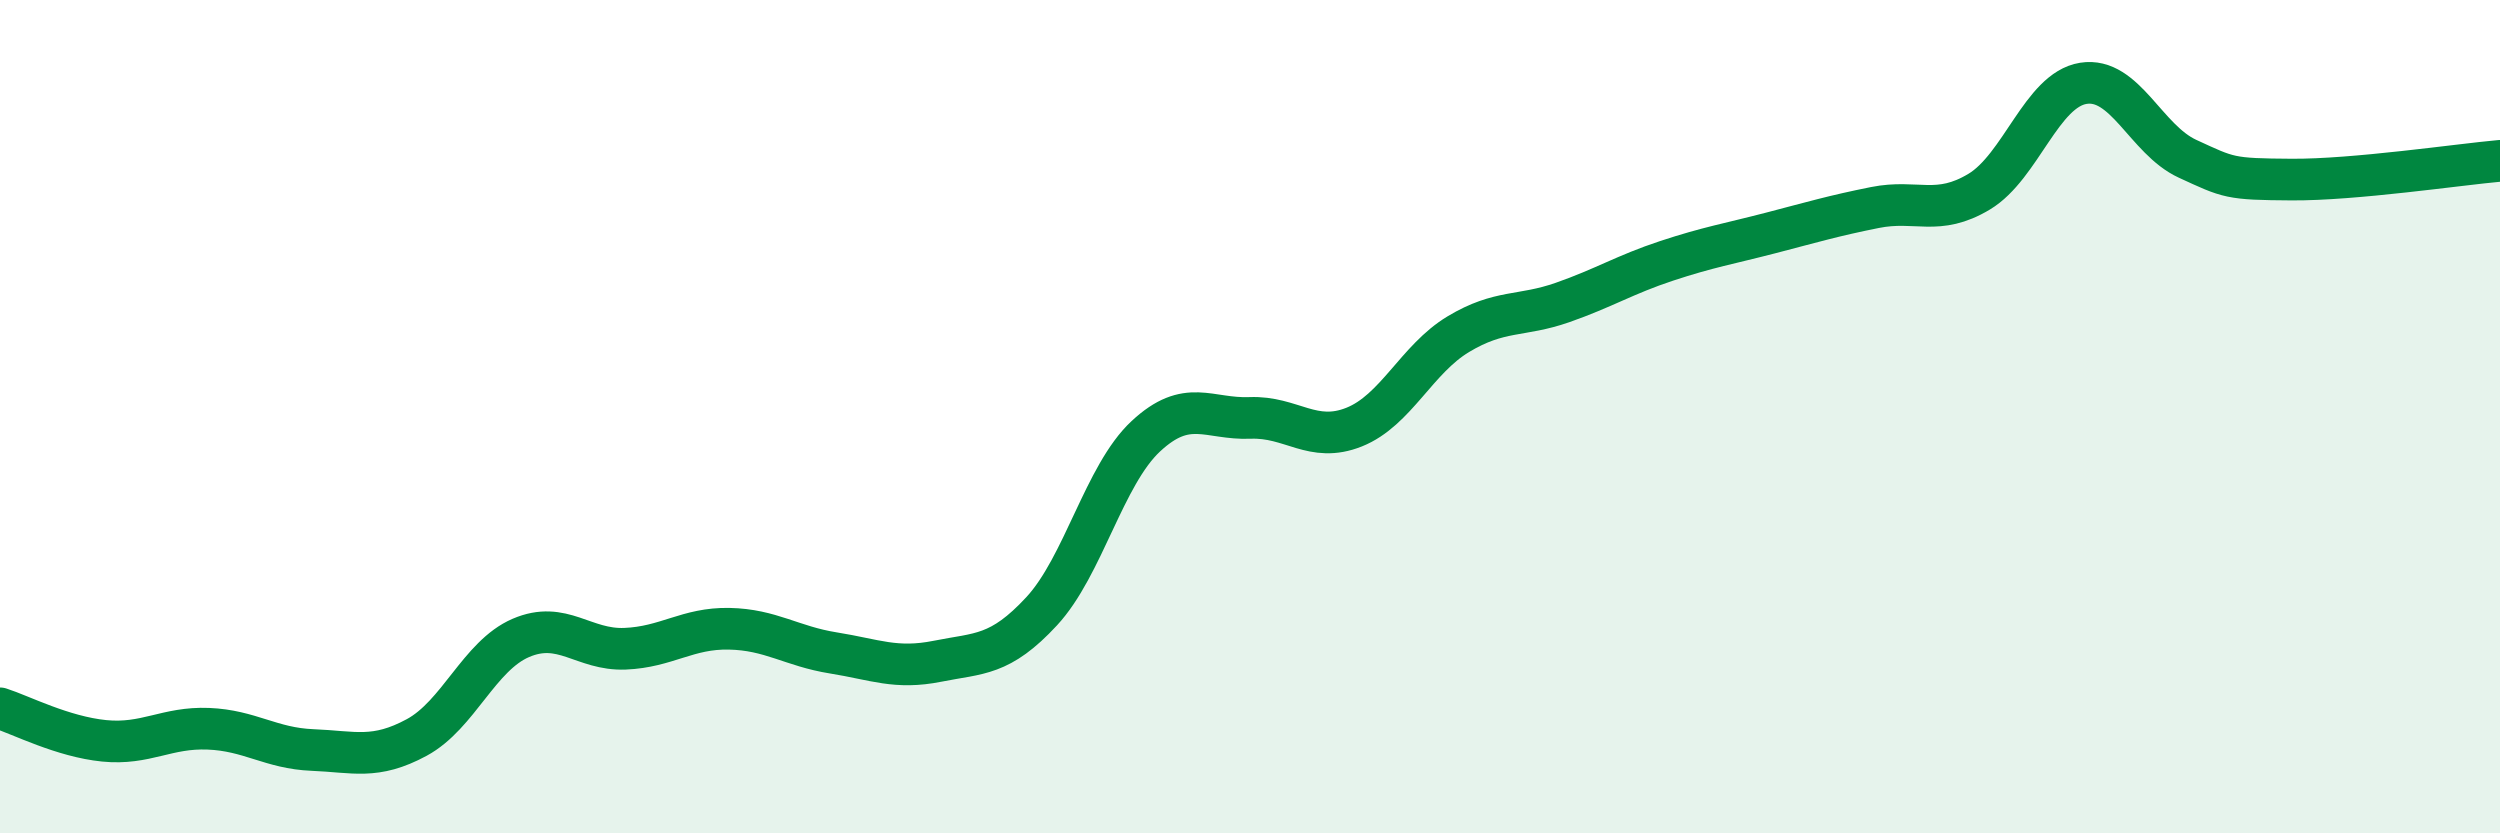
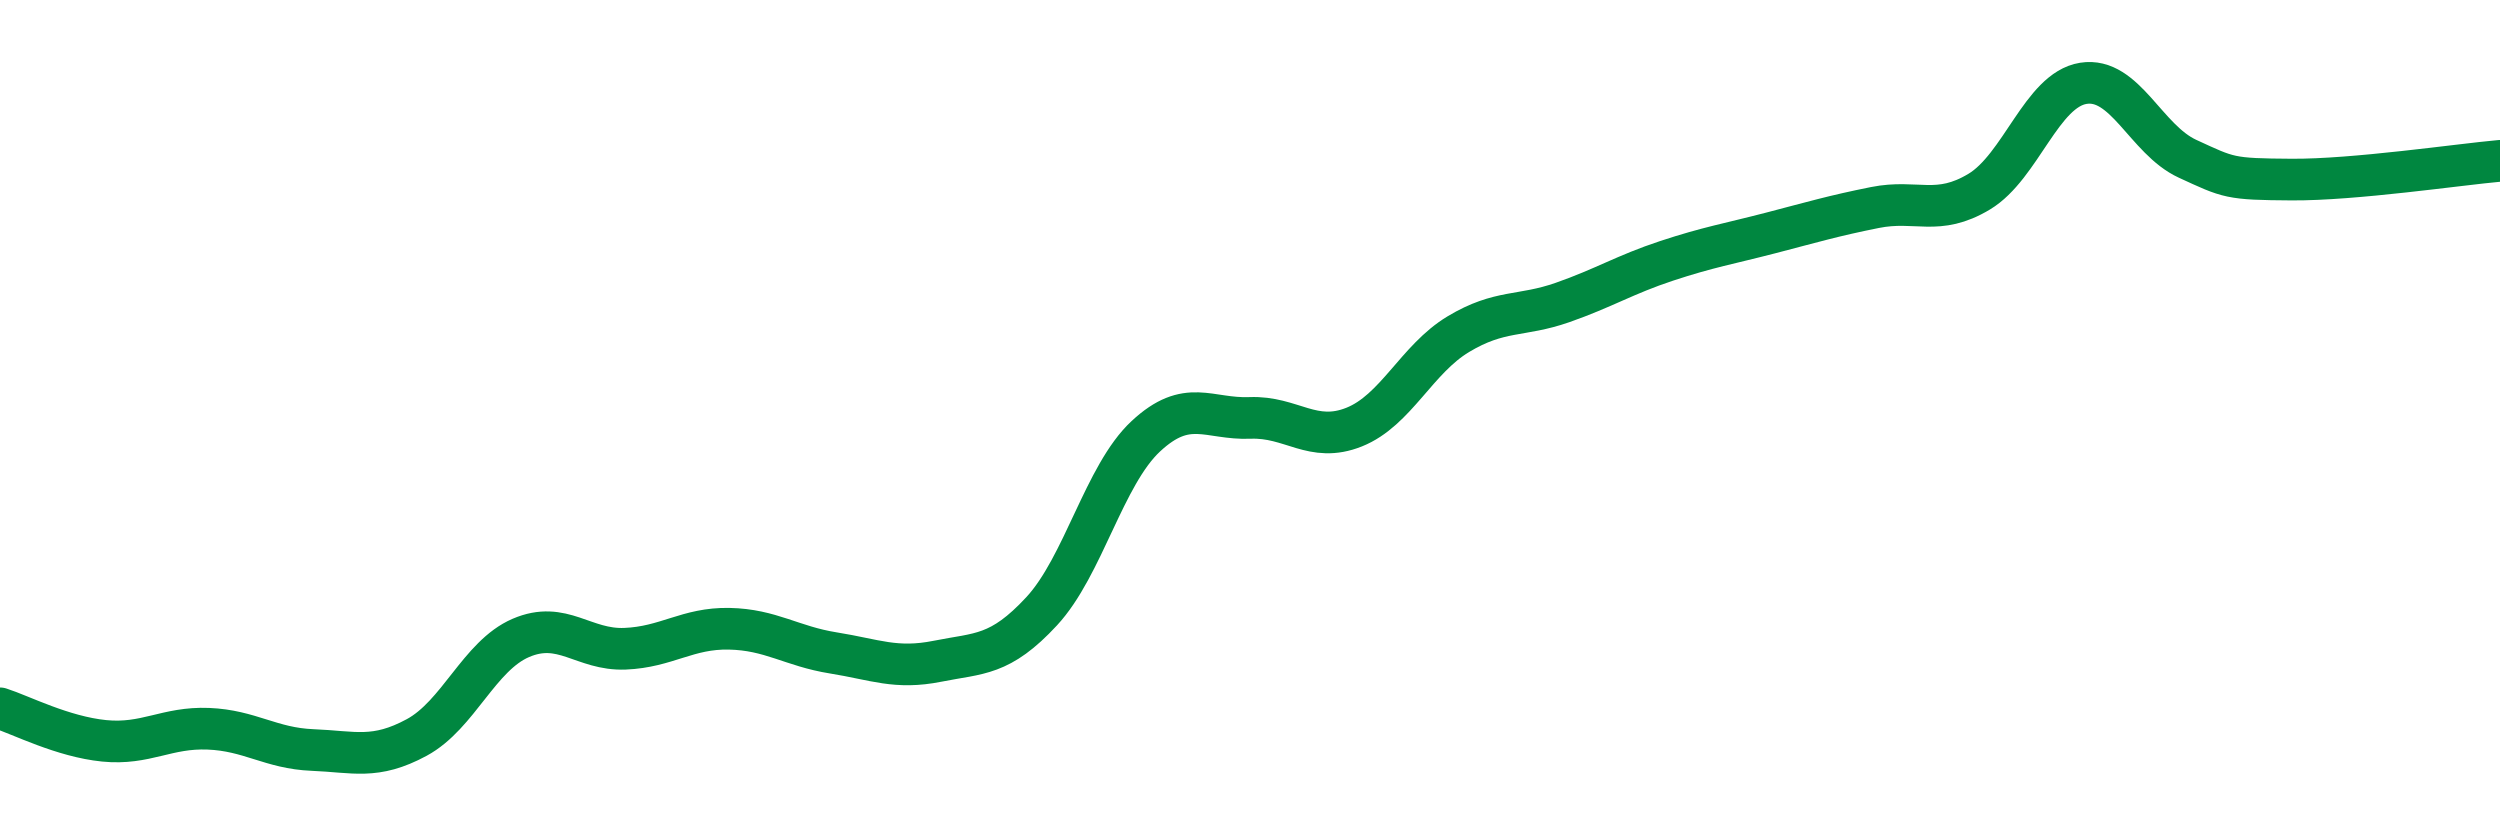
<svg xmlns="http://www.w3.org/2000/svg" width="60" height="20" viewBox="0 0 60 20">
-   <path d="M 0,17 C 0.5,17.16 1.5,17.68 2.5,17.78 C 3.5,17.88 4,17.45 5,17.49 C 6,17.53 6.5,17.96 7.5,18 C 8.5,18.04 9,18.24 10,17.7 C 11,17.16 11.5,15.74 12.5,15.31 C 13.5,14.88 14,15.61 15,15.57 C 16,15.53 16.5,15.07 17.5,15.09 C 18.5,15.11 19,15.51 20,15.67 C 21,15.83 21.5,16.07 22.5,15.87 C 23.5,15.67 24,15.75 25,14.67 C 26,13.59 26.5,11.4 27.5,10.47 C 28.5,9.54 29,10.07 30,10.03 C 31,9.99 31.5,10.65 32.5,10.25 C 33.5,9.85 34,8.62 35,8.02 C 36,7.42 36.5,7.61 37.5,7.26 C 38.5,6.91 39,6.59 40,6.26 C 41,5.93 41.5,5.85 42.5,5.59 C 43.5,5.33 44,5.18 45,4.98 C 46,4.78 46.5,5.2 47.5,4.6 C 48.5,4 49,2.16 50,2 C 51,1.84 51.5,3.35 52.5,3.81 C 53.5,4.27 53.5,4.3 55,4.31 C 56.5,4.32 59,3.95 60,3.86L60 20L0 20Z" fill="#008740" opacity="0.1" stroke-linecap="round" stroke-linejoin="round" />
  <path d="M 0,17 C 0.5,17.16 1.5,17.68 2.5,17.78 C 3.5,17.88 4,17.45 5,17.49 C 6,17.53 6.5,17.96 7.5,18 C 8.5,18.04 9,18.24 10,17.7 C 11,17.16 11.5,15.74 12.5,15.31 C 13.5,14.88 14,15.61 15,15.57 C 16,15.53 16.5,15.07 17.5,15.09 C 18.5,15.11 19,15.51 20,15.67 C 21,15.83 21.5,16.07 22.5,15.87 C 23.5,15.67 24,15.75 25,14.67 C 26,13.59 26.5,11.4 27.5,10.47 C 28.5,9.54 29,10.07 30,10.03 C 31,9.99 31.5,10.65 32.5,10.25 C 33.5,9.85 34,8.62 35,8.02 C 36,7.42 36.5,7.61 37.5,7.26 C 38.5,6.91 39,6.59 40,6.26 C 41,5.93 41.5,5.85 42.5,5.59 C 43.5,5.33 44,5.18 45,4.98 C 46,4.78 46.5,5.2 47.5,4.6 C 48.5,4 49,2.16 50,2 C 51,1.84 51.5,3.35 52.5,3.81 C 53.5,4.27 53.5,4.3 55,4.31 C 56.5,4.32 59,3.95 60,3.86" stroke="#008740" stroke-width="1" fill="none" stroke-linecap="round" stroke-linejoin="round" />
</svg>